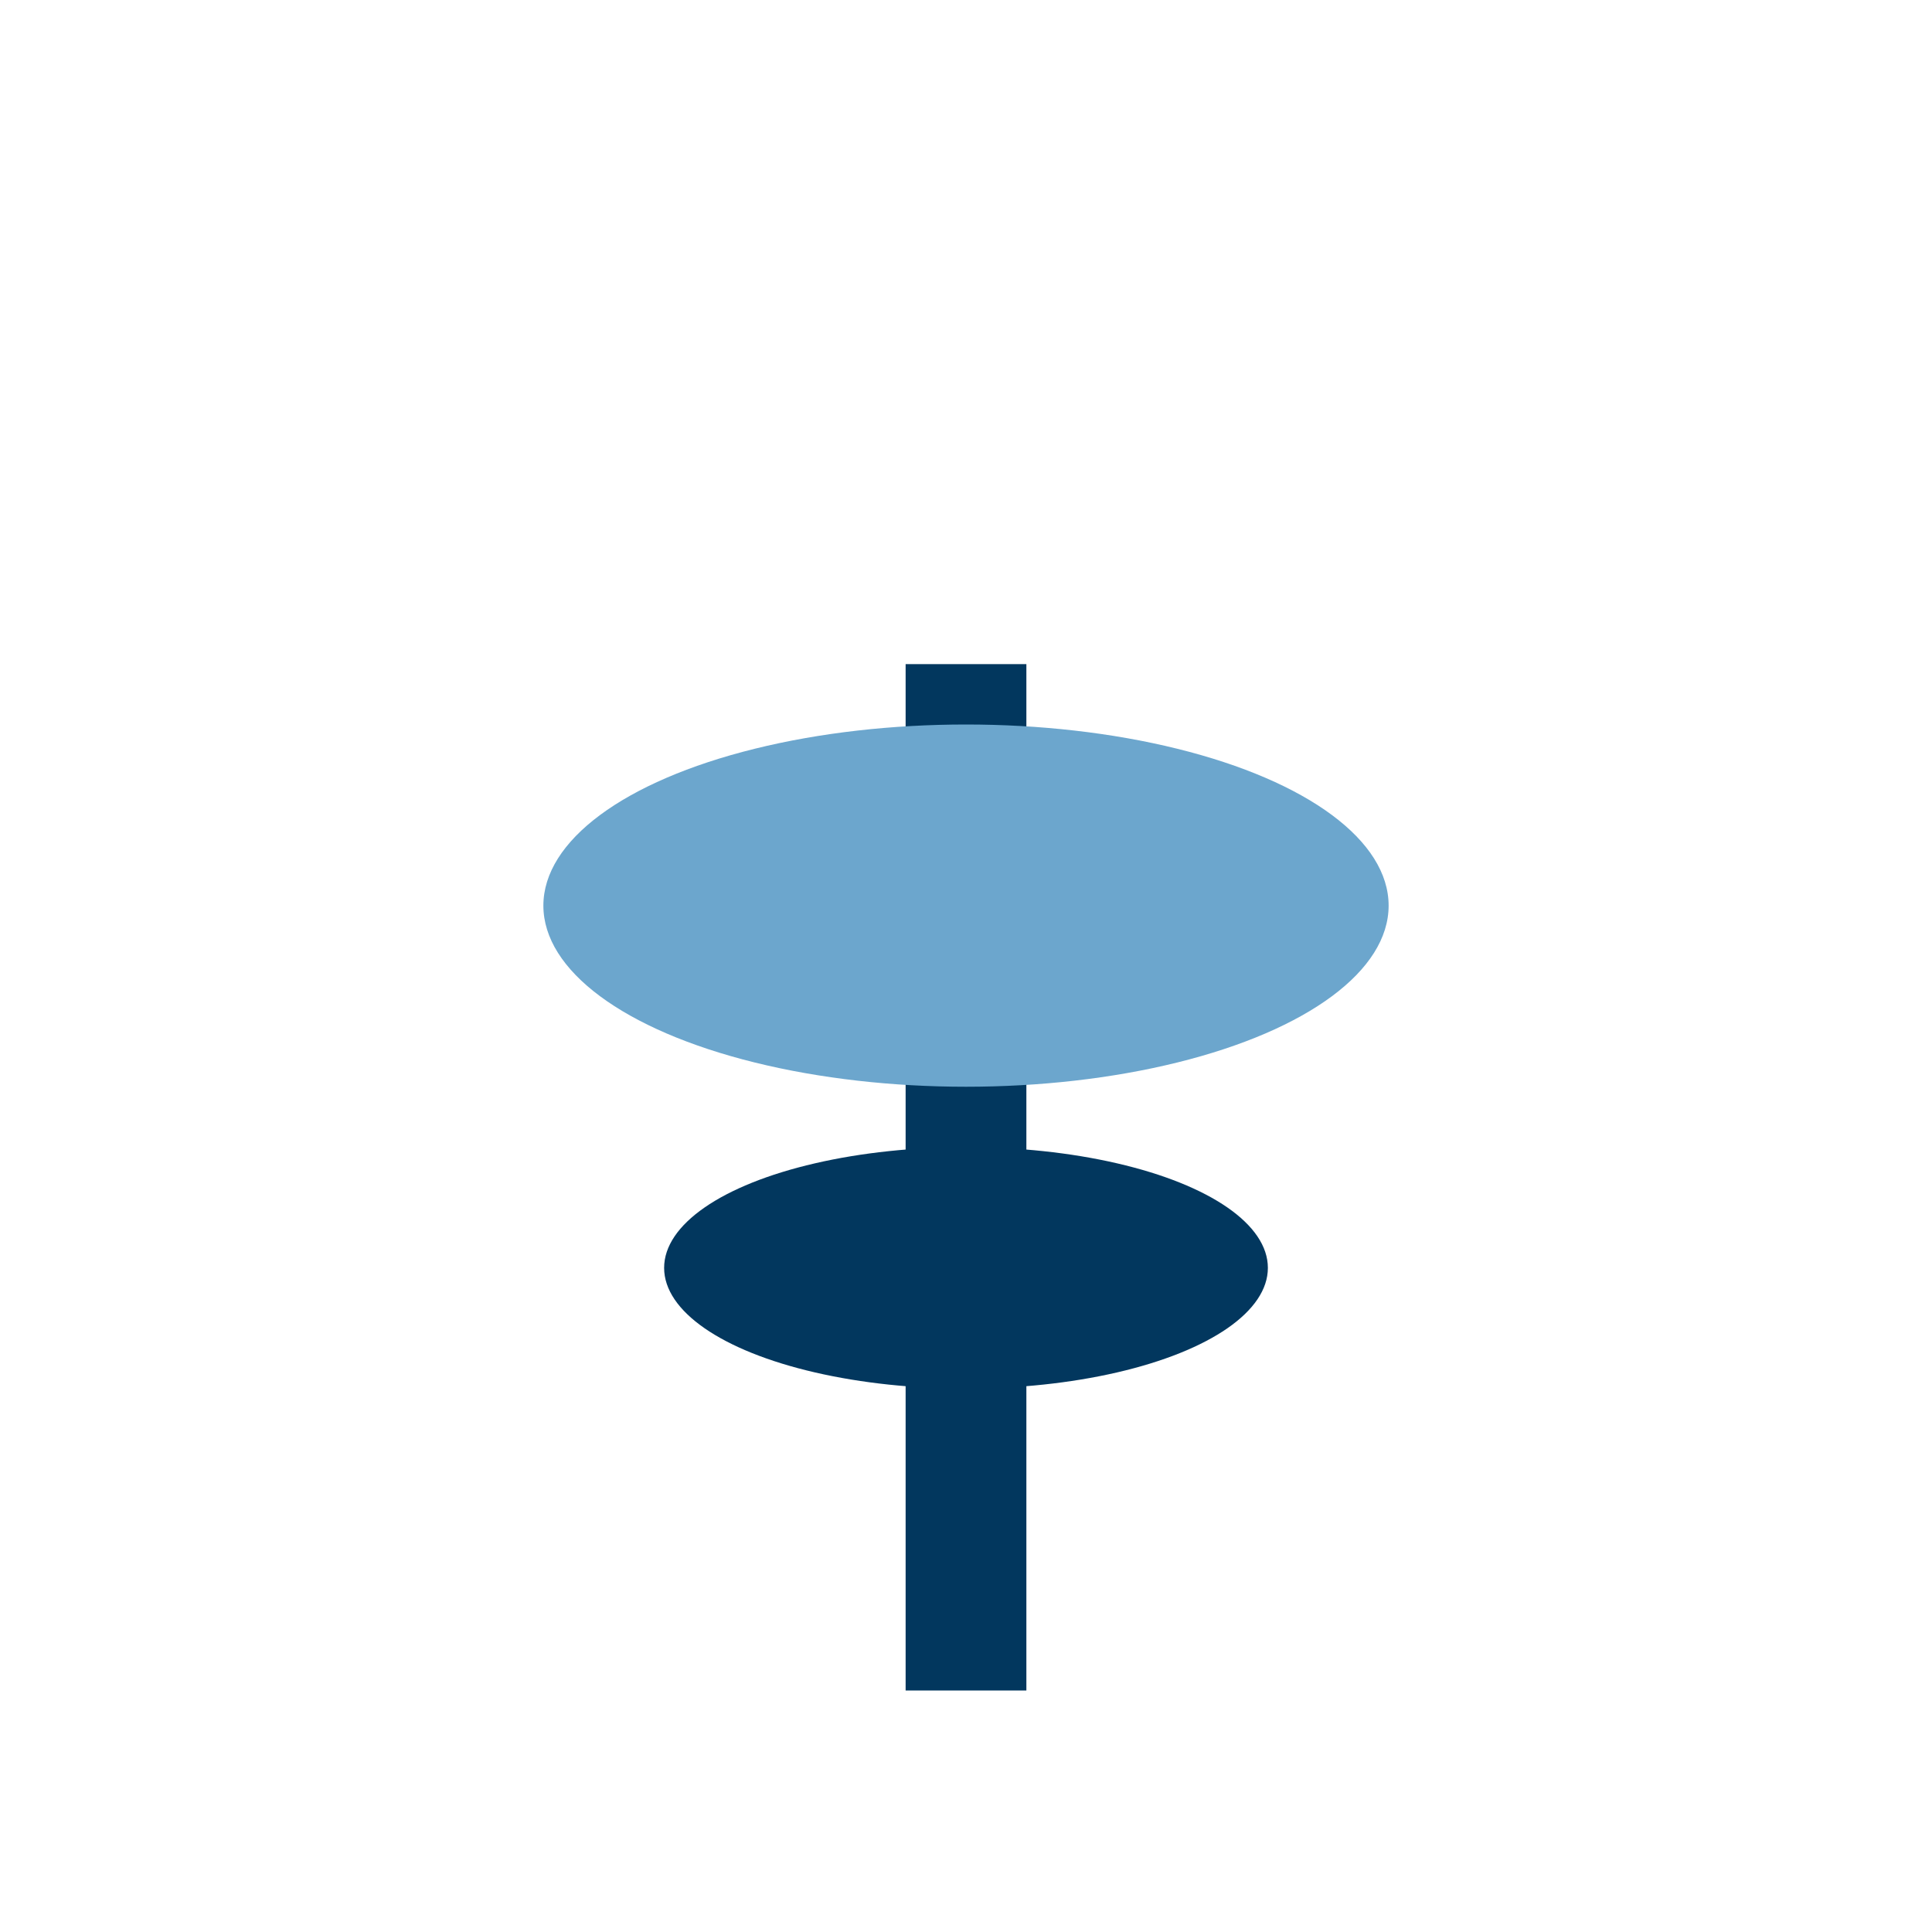
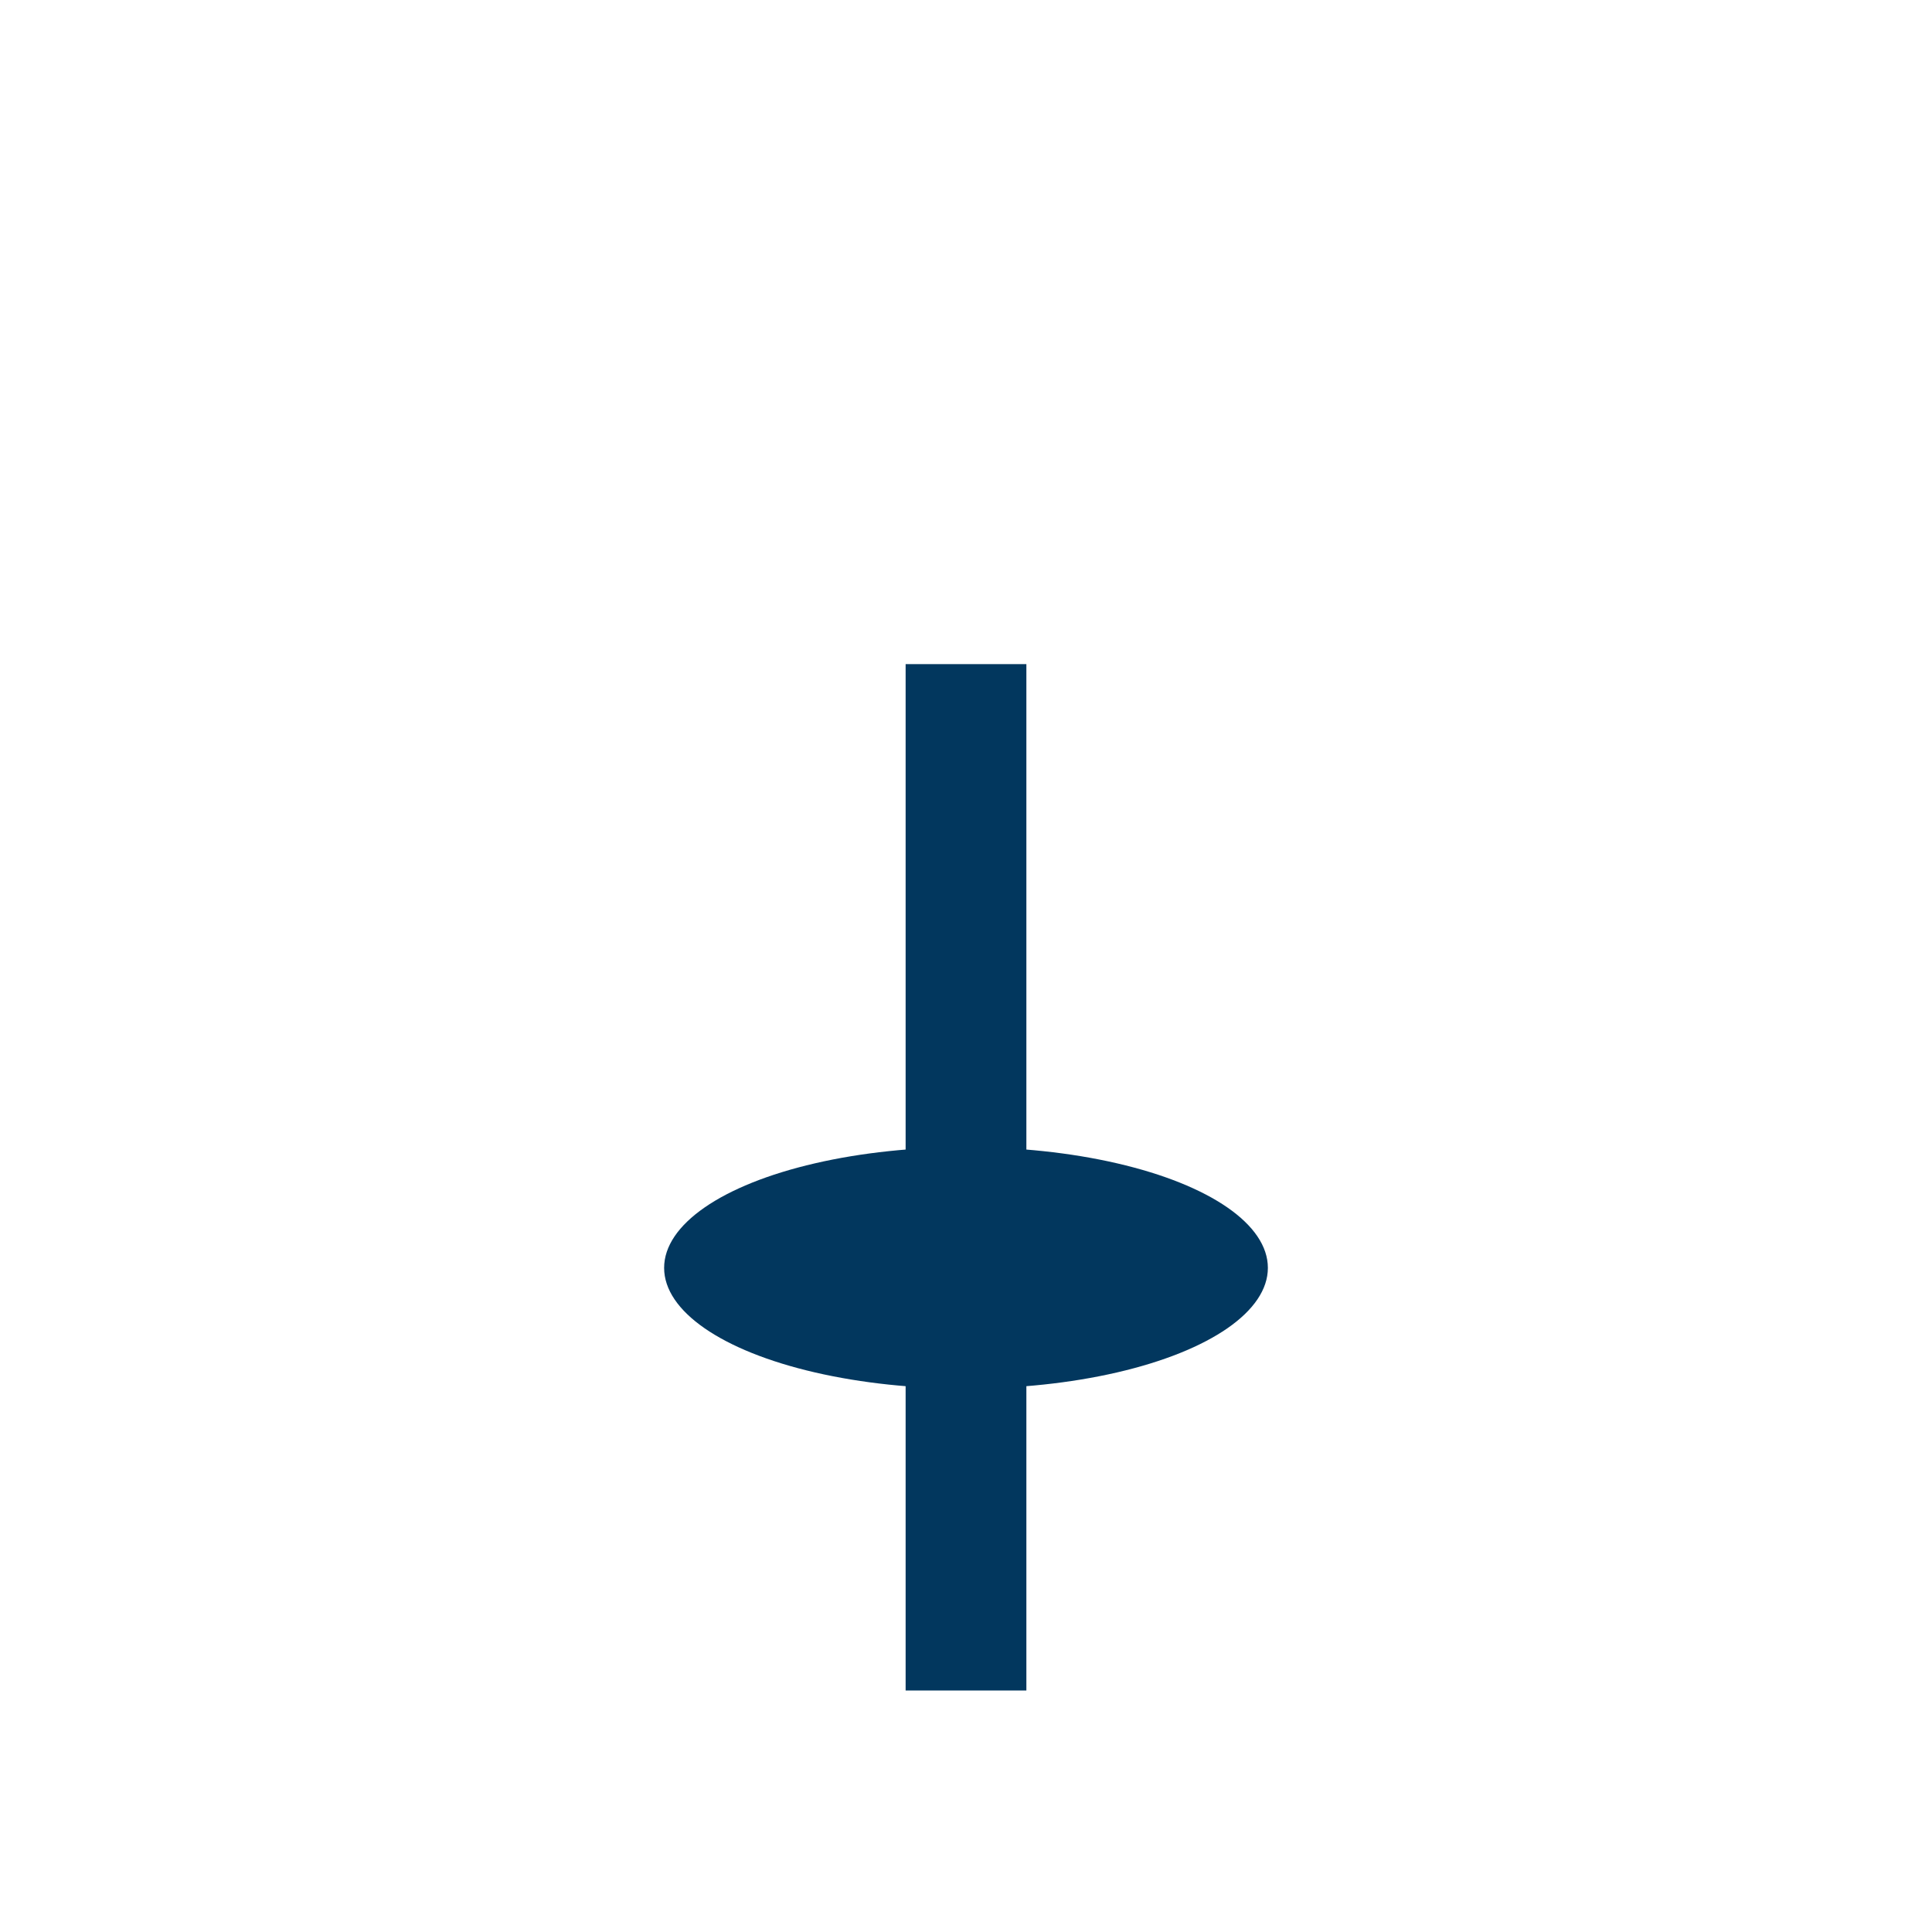
<svg xmlns="http://www.w3.org/2000/svg" width="32" height="32" viewBox="0 0 32 32">
  <path d="M16 28V11" stroke="#02375E" stroke-width="2" />
-   <ellipse cx="16" cy="15" rx="7" ry="3" fill="#6CA6CD" />
  <ellipse cx="16" cy="21" rx="5" ry="2" fill="#02375E" />
</svg>